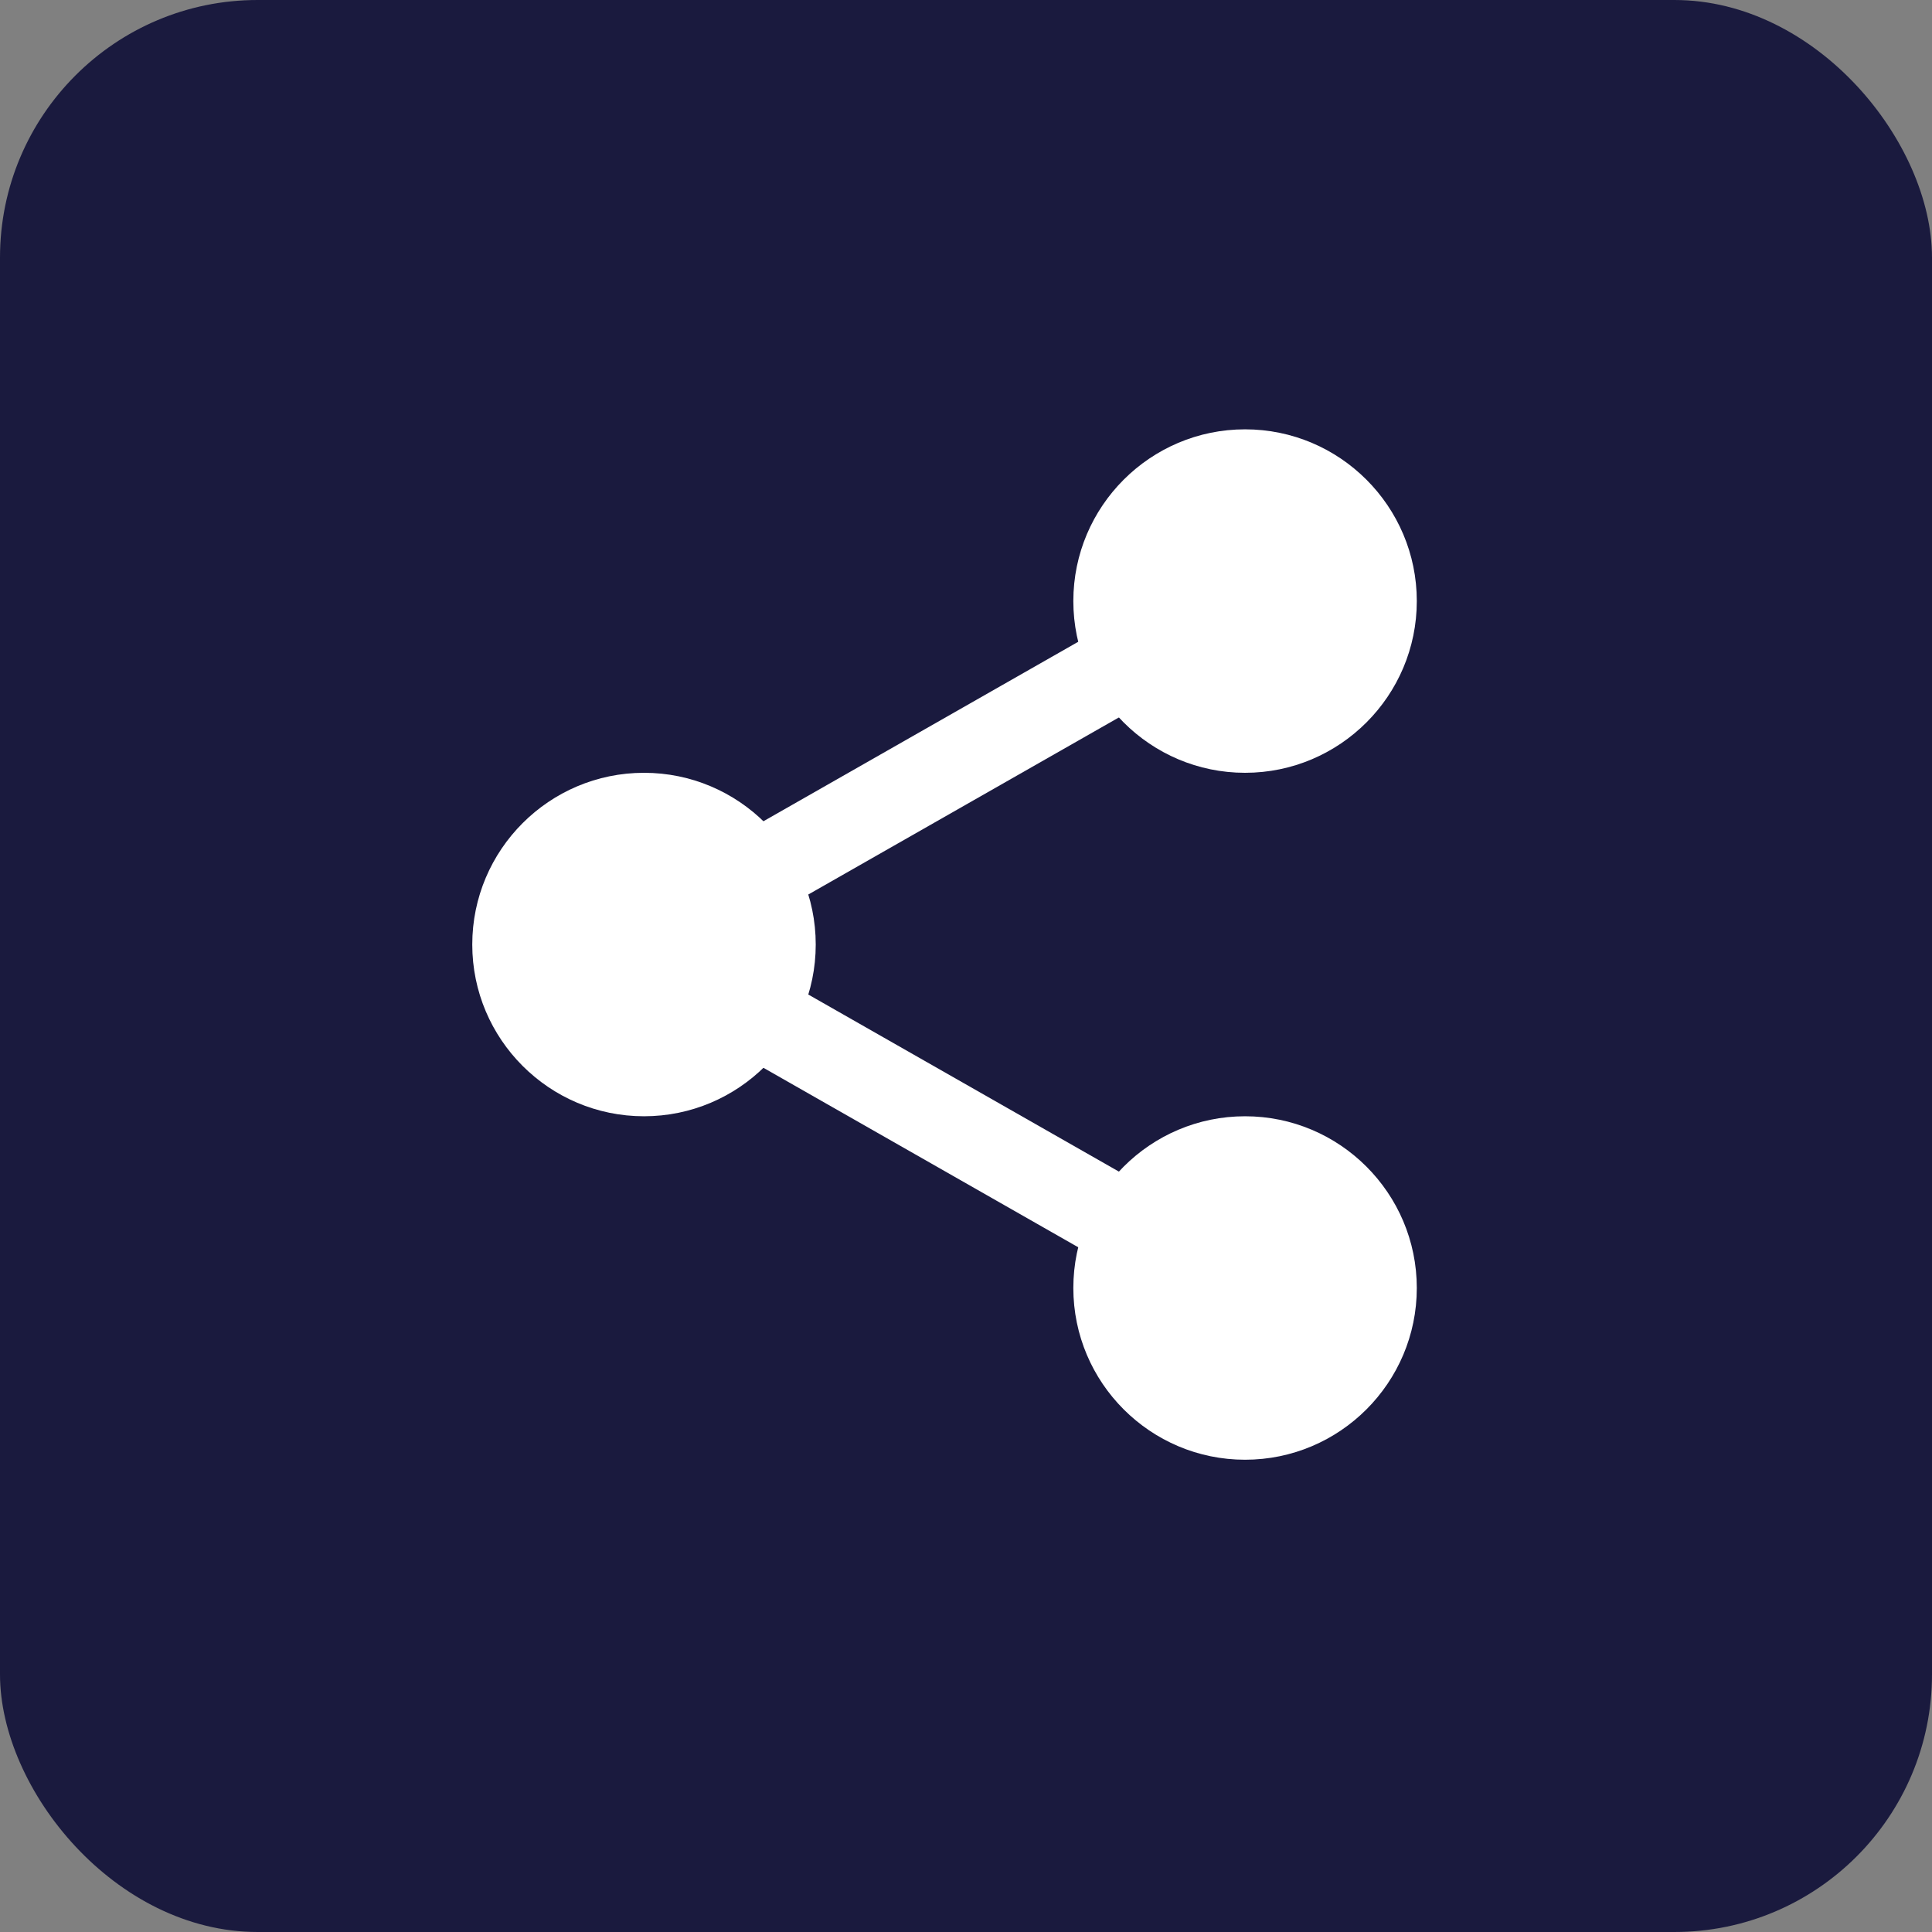
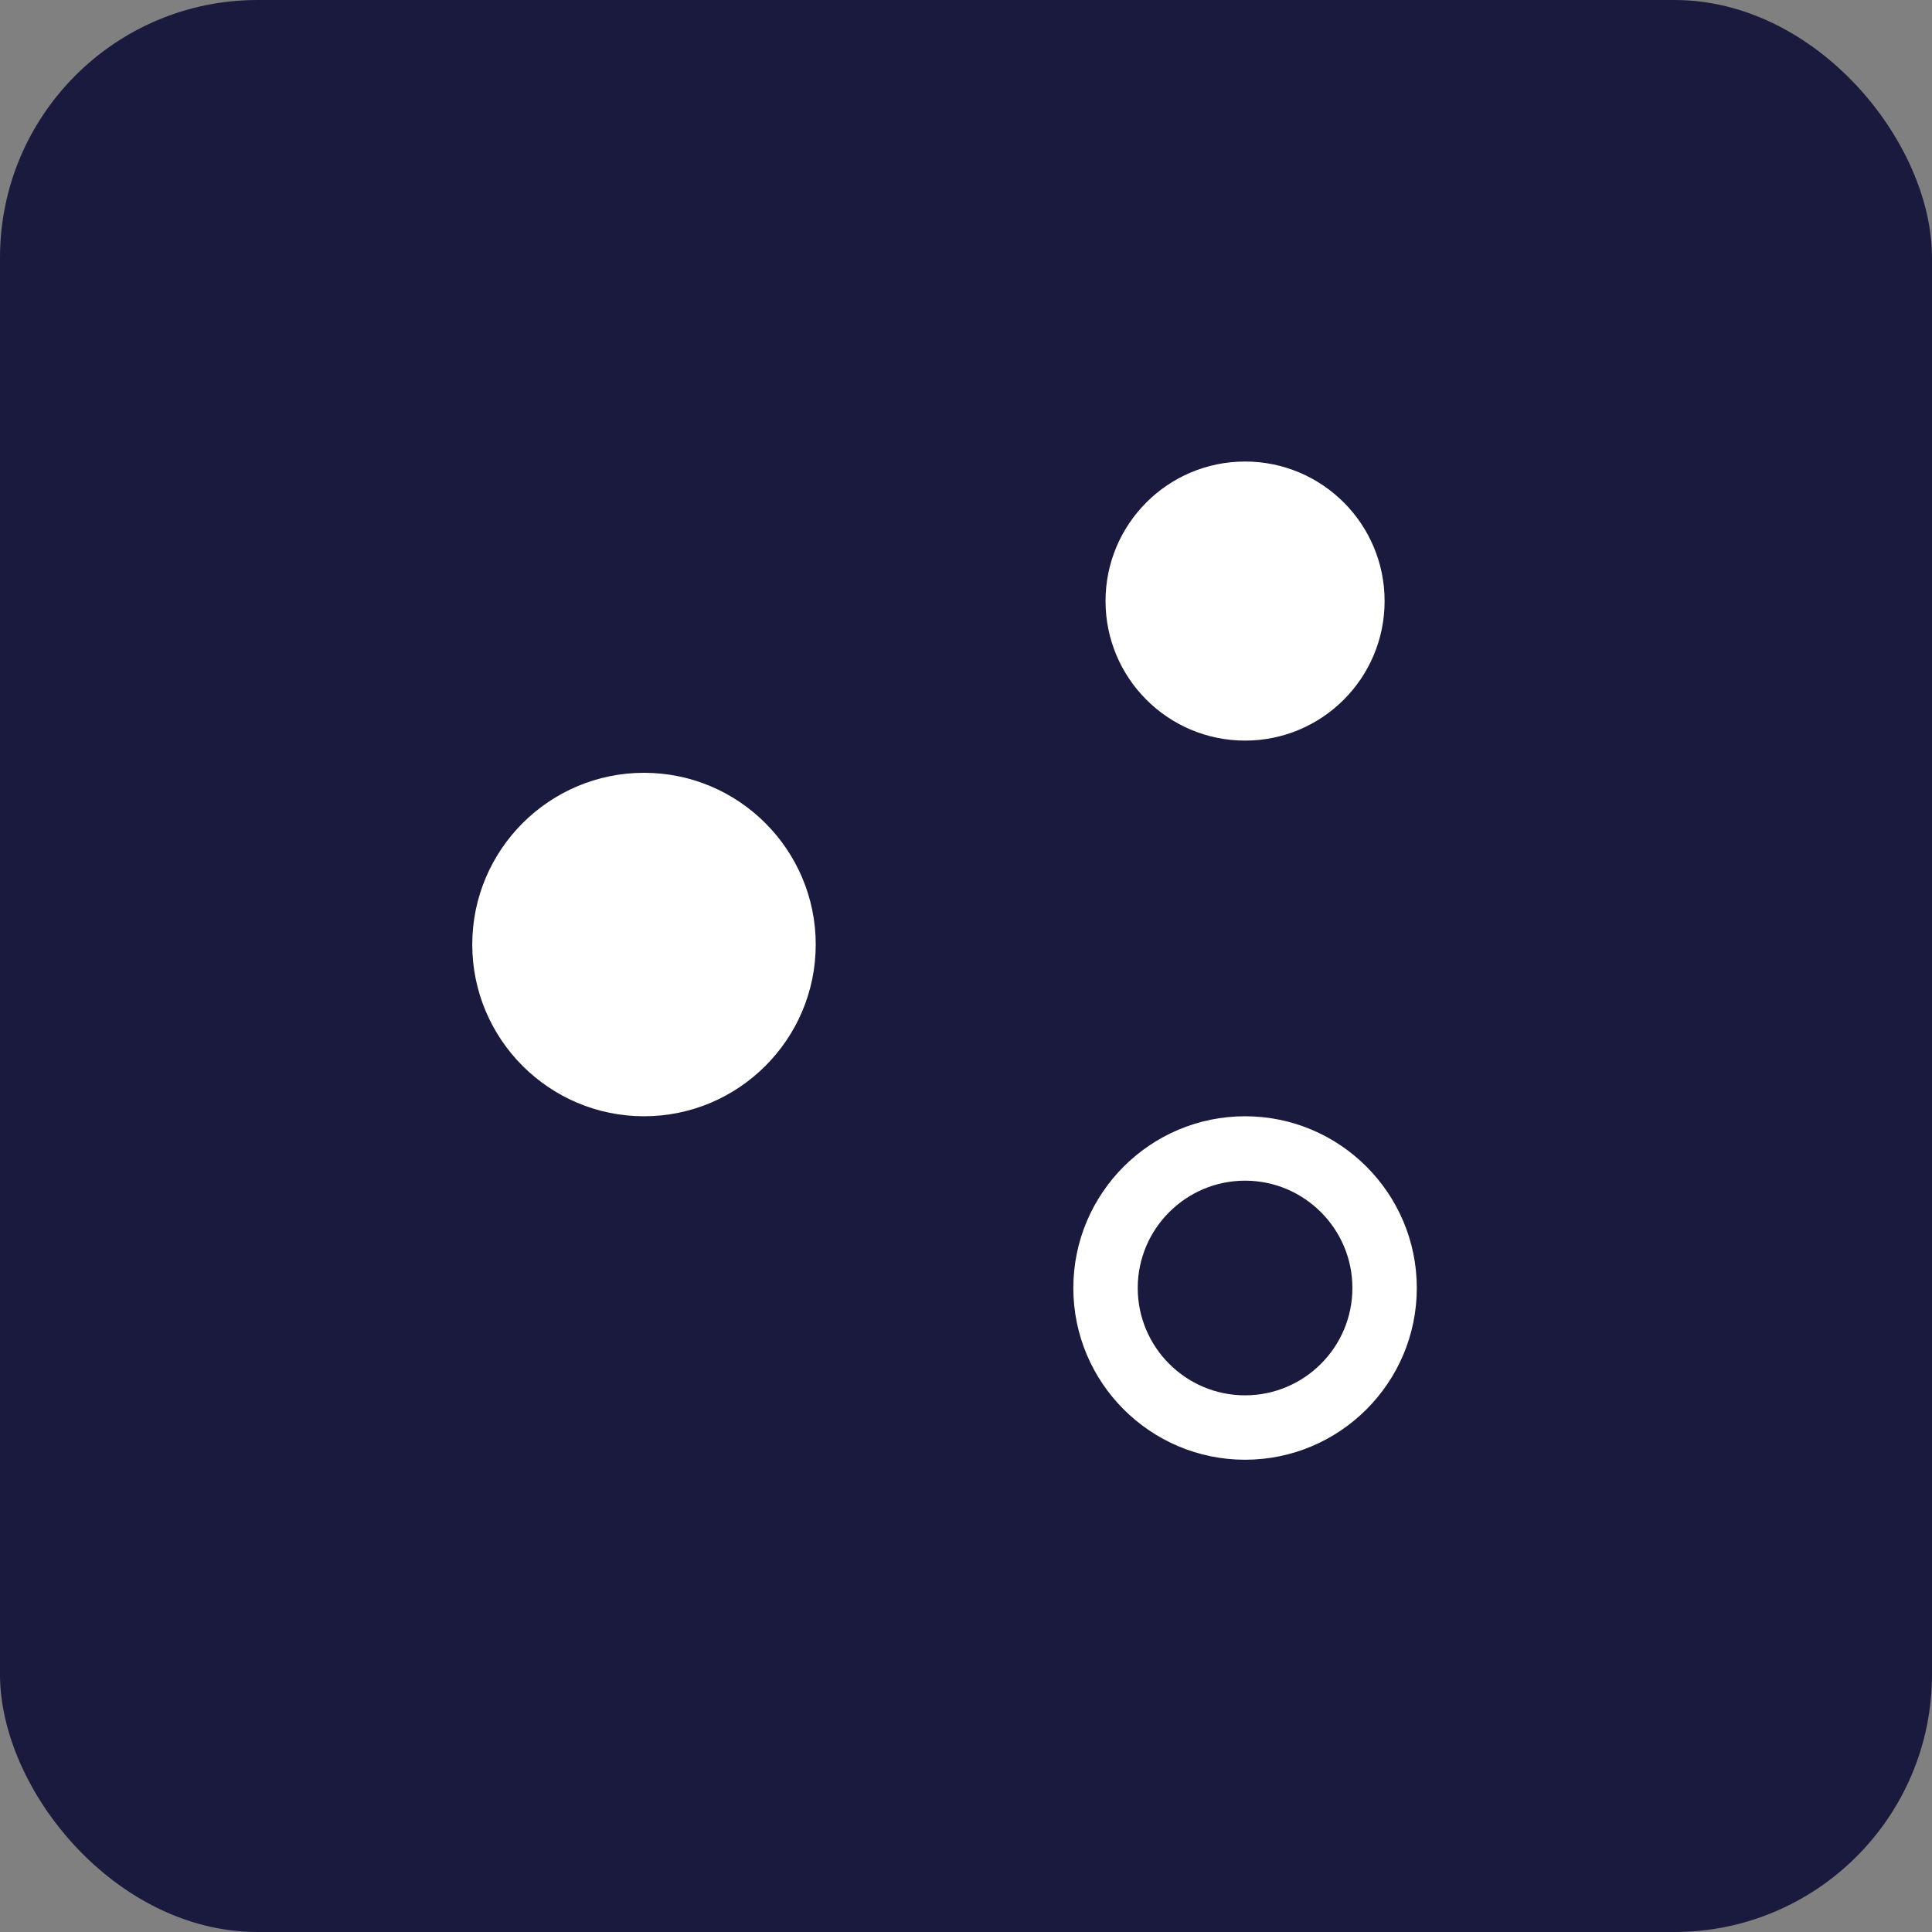
<svg xmlns="http://www.w3.org/2000/svg" width="45" height="45" viewBox="0 0 45 45" fill="none">
  <rect x="0" y="0" width="45" height="45" fill="#808080" stroke="none" />
  <rect width="45" height="45" rx="6" fill="#1A1A3E" />
  <path d="M32.25 14C32.25 15.795 30.795 17.25 29 17.25C27.205 17.25 25.75 15.795 25.75 14C25.75 12.205 27.205 10.75 29 10.75C30.795 10.75 32.25 12.205 32.25 14Z" fill="white" />
-   <path d="M29 18C26.794 18 25 16.206 25 14C25 11.794 26.794 10 29 10C31.206 10 33 11.794 33 14C33 16.206 31.206 18 29 18ZM29 11.5C27.621 11.5 26.5 12.622 26.5 14C26.5 15.378 27.621 16.5 29 16.5C30.379 16.5 31.5 15.378 31.5 14C31.5 12.622 30.379 11.5 29 11.5ZM32.25 30C32.25 31.795 30.795 33.25 29 33.25C27.205 33.25 25.75 31.795 25.75 30C25.75 28.205 27.205 26.75 29 26.75C30.795 26.75 32.25 28.205 32.25 30Z" fill="white" />
  <path d="M29 34C26.794 34 25 32.206 25 30C25 27.794 26.794 26 29 26C31.206 26 33 27.794 33 30C33 32.206 31.206 34 29 34ZM29 27.5C27.621 27.5 26.5 28.622 26.5 30C26.5 31.378 27.621 32.5 29 32.5C30.379 32.5 31.5 31.378 31.5 30C31.5 28.622 30.379 27.5 29 27.5ZM18.25 22C18.25 23.795 16.795 25.25 15 25.25C13.205 25.25 11.75 23.795 11.75 22C11.75 20.205 13.205 18.75 15 18.75C16.795 18.75 18.25 20.205 18.25 22Z" fill="white" />
  <path d="M15 26C12.794 26 11 24.206 11 22C11 19.794 12.794 18 15 18C17.206 18 19 19.794 19 22C19 24.206 17.206 26 15 26ZM15 19.5C13.621 19.5 12.5 20.622 12.5 22C12.5 23.378 13.621 24.5 15 24.5C16.379 24.5 17.5 23.378 17.5 22C17.5 20.622 16.379 19.5 15 19.5Z" fill="white" />
-   <path d="M17.361 21.52C17.013 21.52 16.675 21.339 16.491 21.015C16.218 20.536 16.386 19.925 16.865 19.651L26.144 14.361C26.623 14.086 27.234 14.254 27.508 14.735C27.781 15.214 27.613 15.825 27.134 16.099L17.855 21.389C17.705 21.475 17.535 21.52 17.361 21.52ZM26.639 29.77C26.471 29.77 26.301 29.728 26.145 29.639L16.866 24.349C16.387 24.076 16.219 23.465 16.492 22.985C16.764 22.505 17.376 22.336 17.856 22.611L27.135 27.901C27.614 28.174 27.782 28.785 27.509 29.265C27.324 29.589 26.986 29.77 26.639 29.77H26.639Z" fill="white" />
</svg>